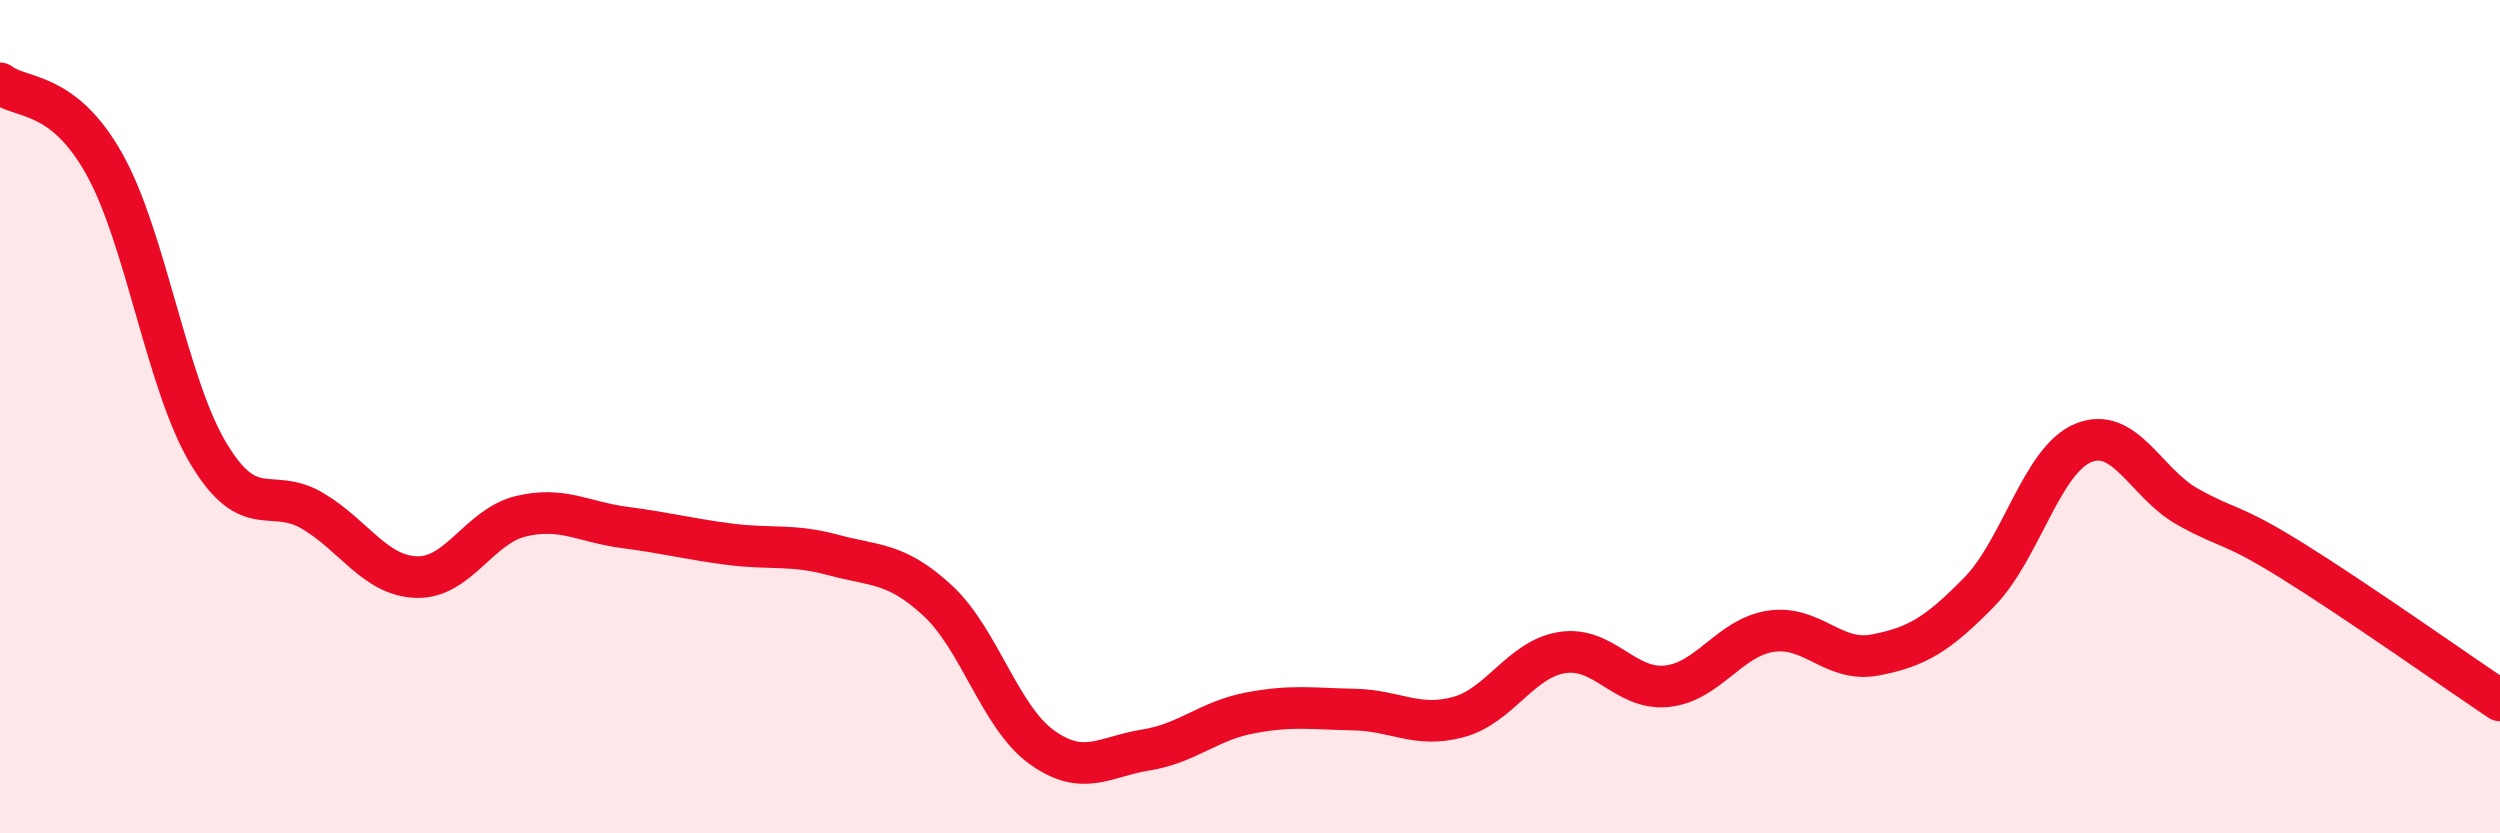
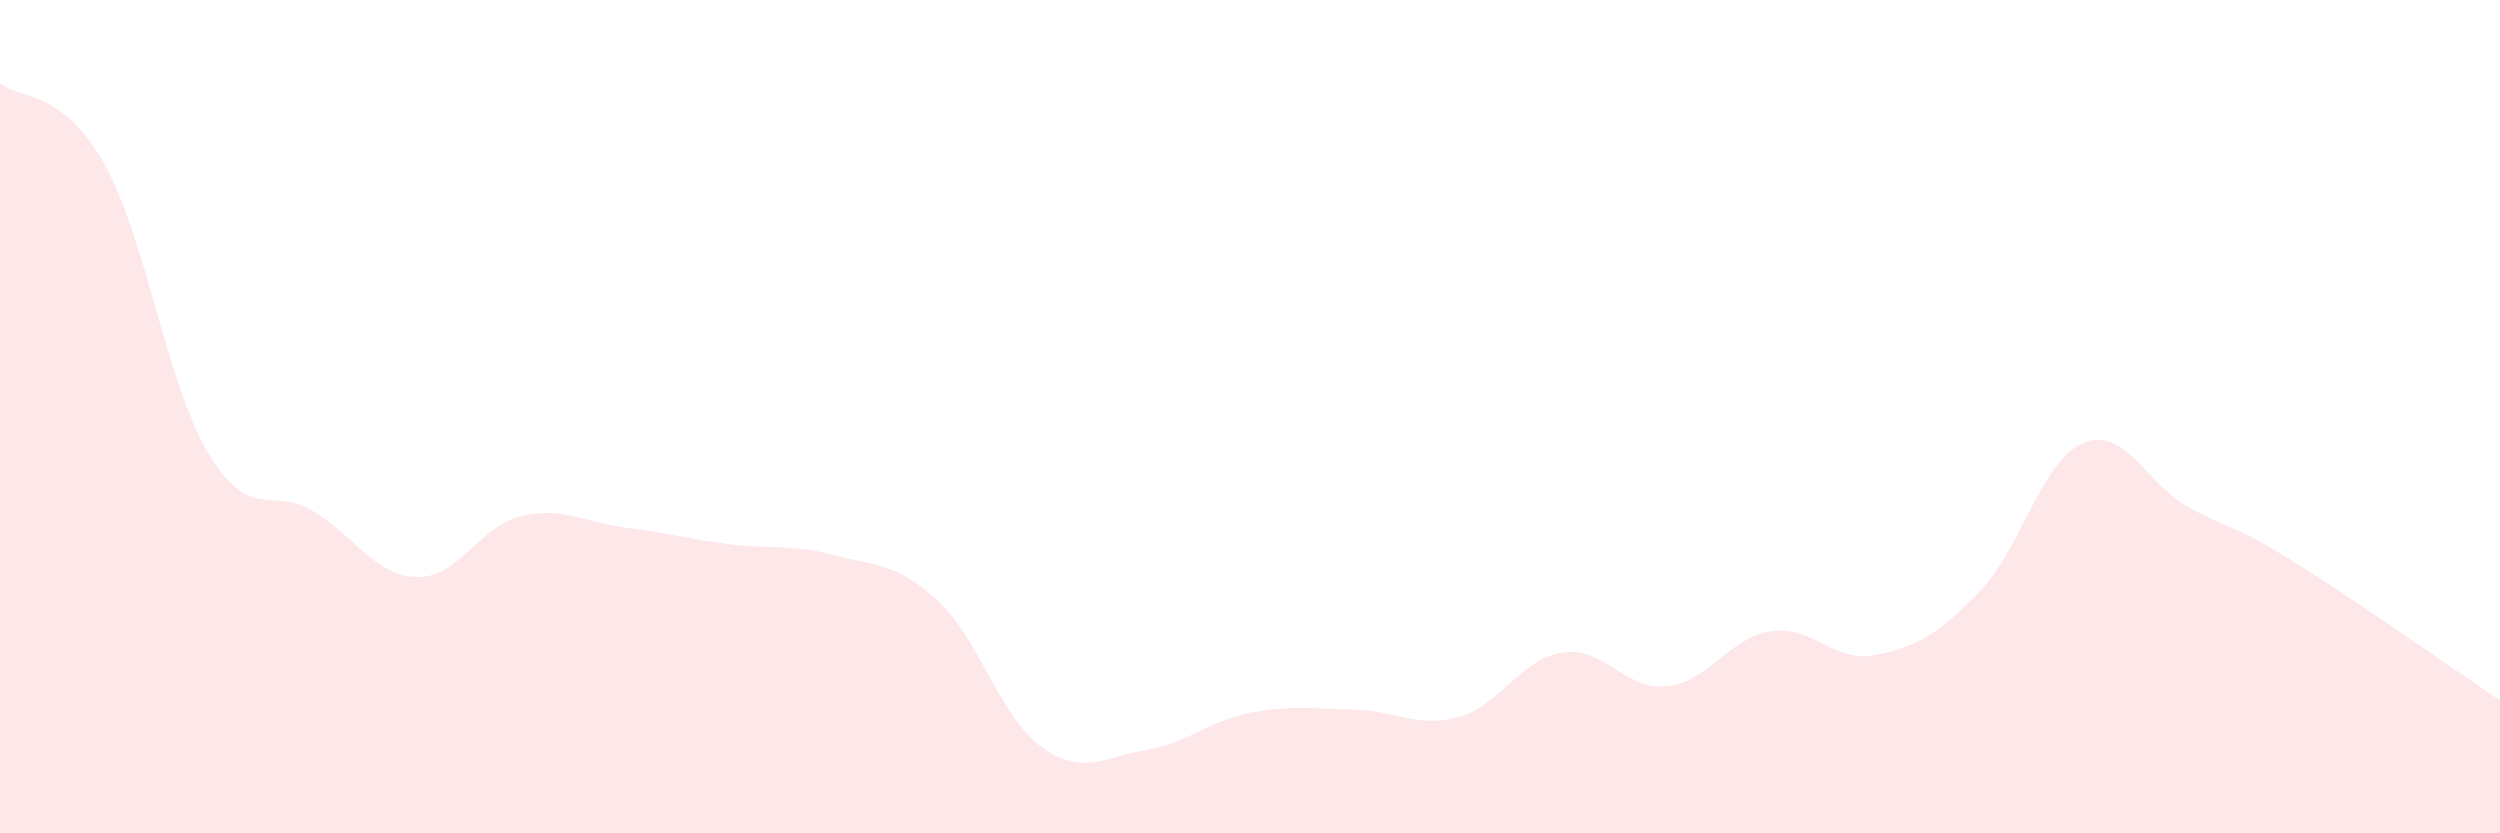
<svg xmlns="http://www.w3.org/2000/svg" width="60" height="20" viewBox="0 0 60 20">
  <path d="M 0,2 C 0.5,2.39 1.5,2.15 2.5,3.93 C 3.5,5.71 4,9.21 5,10.88 C 6,12.55 6.5,11.67 7.5,12.26 C 8.5,12.85 9,13.82 10,13.85 C 11,13.88 11.5,12.63 12.5,12.39 C 13.5,12.15 14,12.53 15,12.66 C 16,12.79 16.5,12.93 17.5,13.06 C 18.5,13.19 19,13.05 20,13.32 C 21,13.59 21.5,13.49 22.5,14.41 C 23.5,15.33 24,17.21 25,17.93 C 26,18.65 26.5,18.16 27.5,18 C 28.5,17.84 29,17.3 30,17.11 C 31,16.92 31.5,17.01 32.5,17.03 C 33.5,17.05 34,17.48 35,17.21 C 36,16.94 36.5,15.81 37.5,15.66 C 38.5,15.51 39,16.57 40,16.47 C 41,16.37 41.5,15.3 42.5,15.15 C 43.5,15 44,15.91 45,15.72 C 46,15.53 46.5,15.23 47.5,14.21 C 48.5,13.19 49,11.04 50,10.63 C 51,10.22 51.5,11.6 52.5,12.16 C 53.5,12.72 53.5,12.52 55,13.45 C 56.5,14.38 59,16.14 60,16.81L60 20L0 20Z" fill="#EB0A25" opacity="0.1" stroke-linecap="round" stroke-linejoin="round" />
-   <path d="M 0,2 C 0.5,2.39 1.5,2.15 2.5,3.93 C 3.5,5.71 4,9.21 5,10.88 C 6,12.55 6.5,11.67 7.5,12.26 C 8.5,12.85 9,13.82 10,13.85 C 11,13.88 11.5,12.63 12.5,12.39 C 13.5,12.15 14,12.53 15,12.66 C 16,12.79 16.5,12.93 17.5,13.06 C 18.5,13.19 19,13.05 20,13.32 C 21,13.59 21.5,13.49 22.5,14.41 C 23.5,15.33 24,17.21 25,17.93 C 26,18.65 26.5,18.16 27.5,18 C 28.5,17.84 29,17.3 30,17.11 C 31,16.92 31.5,17.01 32.5,17.03 C 33.5,17.05 34,17.48 35,17.21 C 36,16.94 36.5,15.81 37.5,15.66 C 38.5,15.51 39,16.57 40,16.47 C 41,16.37 41.5,15.3 42.5,15.15 C 43.5,15 44,15.91 45,15.72 C 46,15.53 46.5,15.23 47.5,14.21 C 48.5,13.19 49,11.04 50,10.63 C 51,10.22 51.5,11.6 52.5,12.16 C 53.5,12.72 53.5,12.52 55,13.45 C 56.5,14.38 59,16.14 60,16.81" stroke="#EB0A25" stroke-width="1" fill="none" stroke-linecap="round" stroke-linejoin="round" />
</svg>